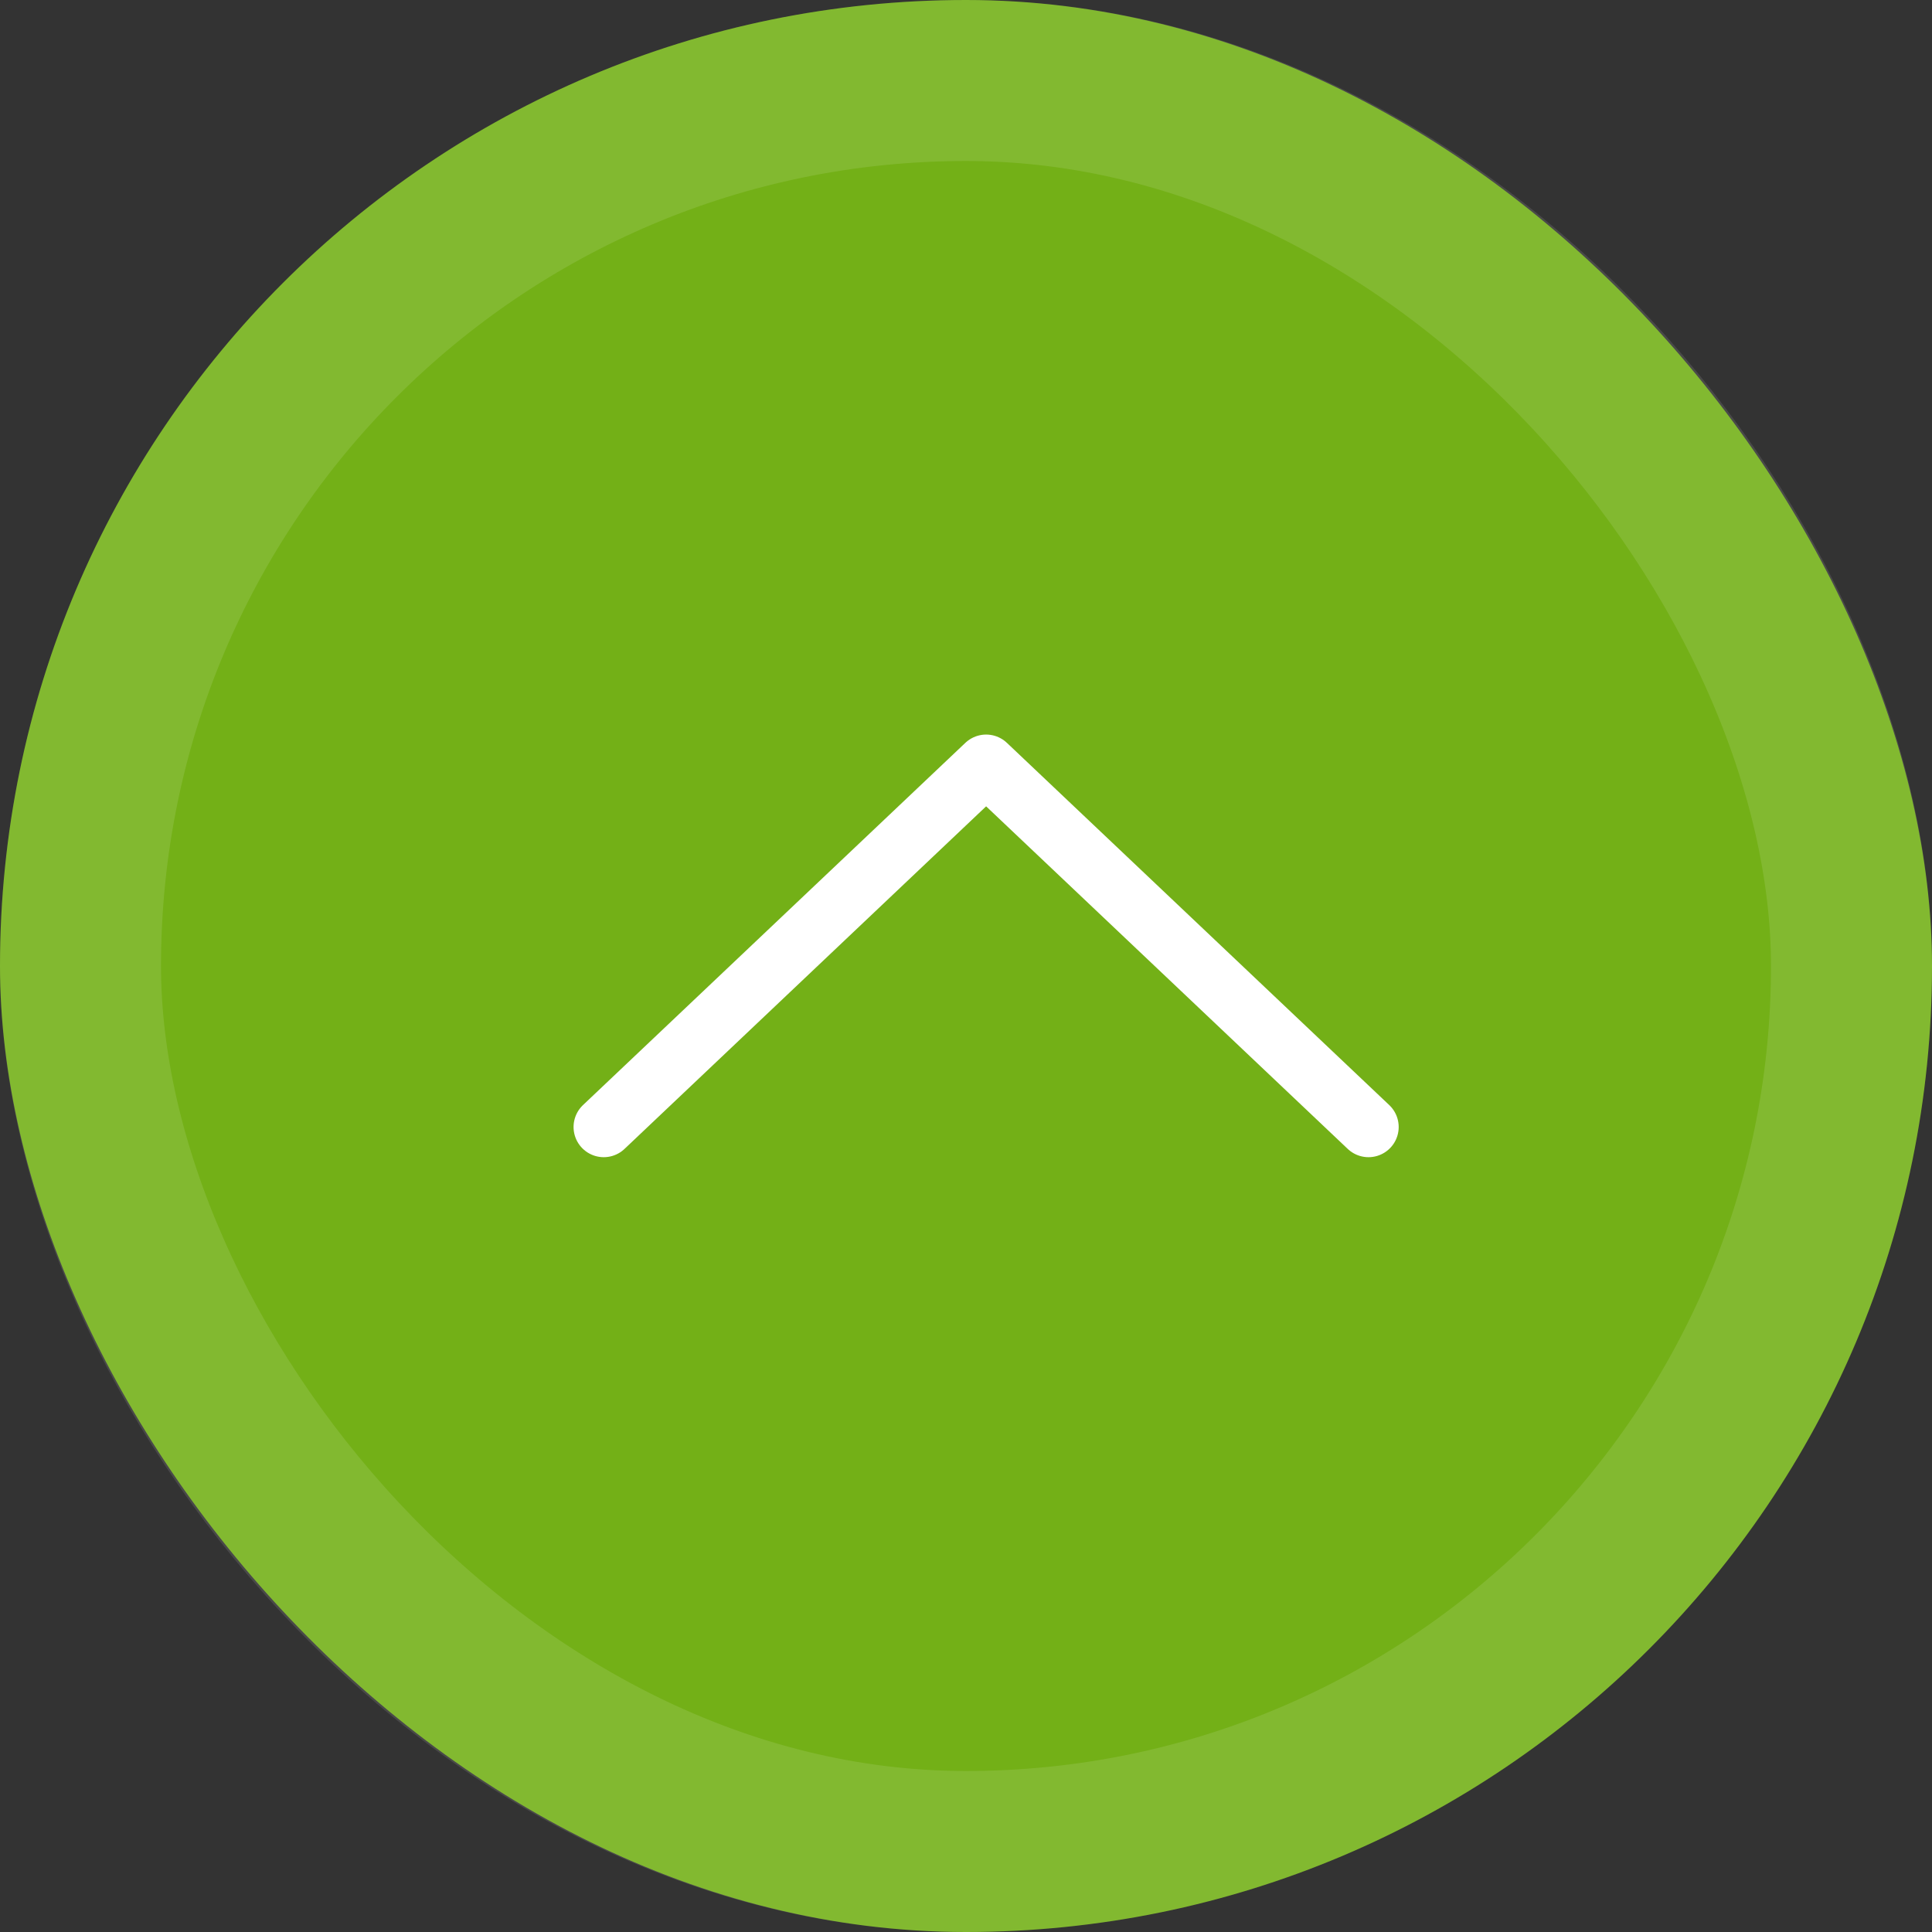
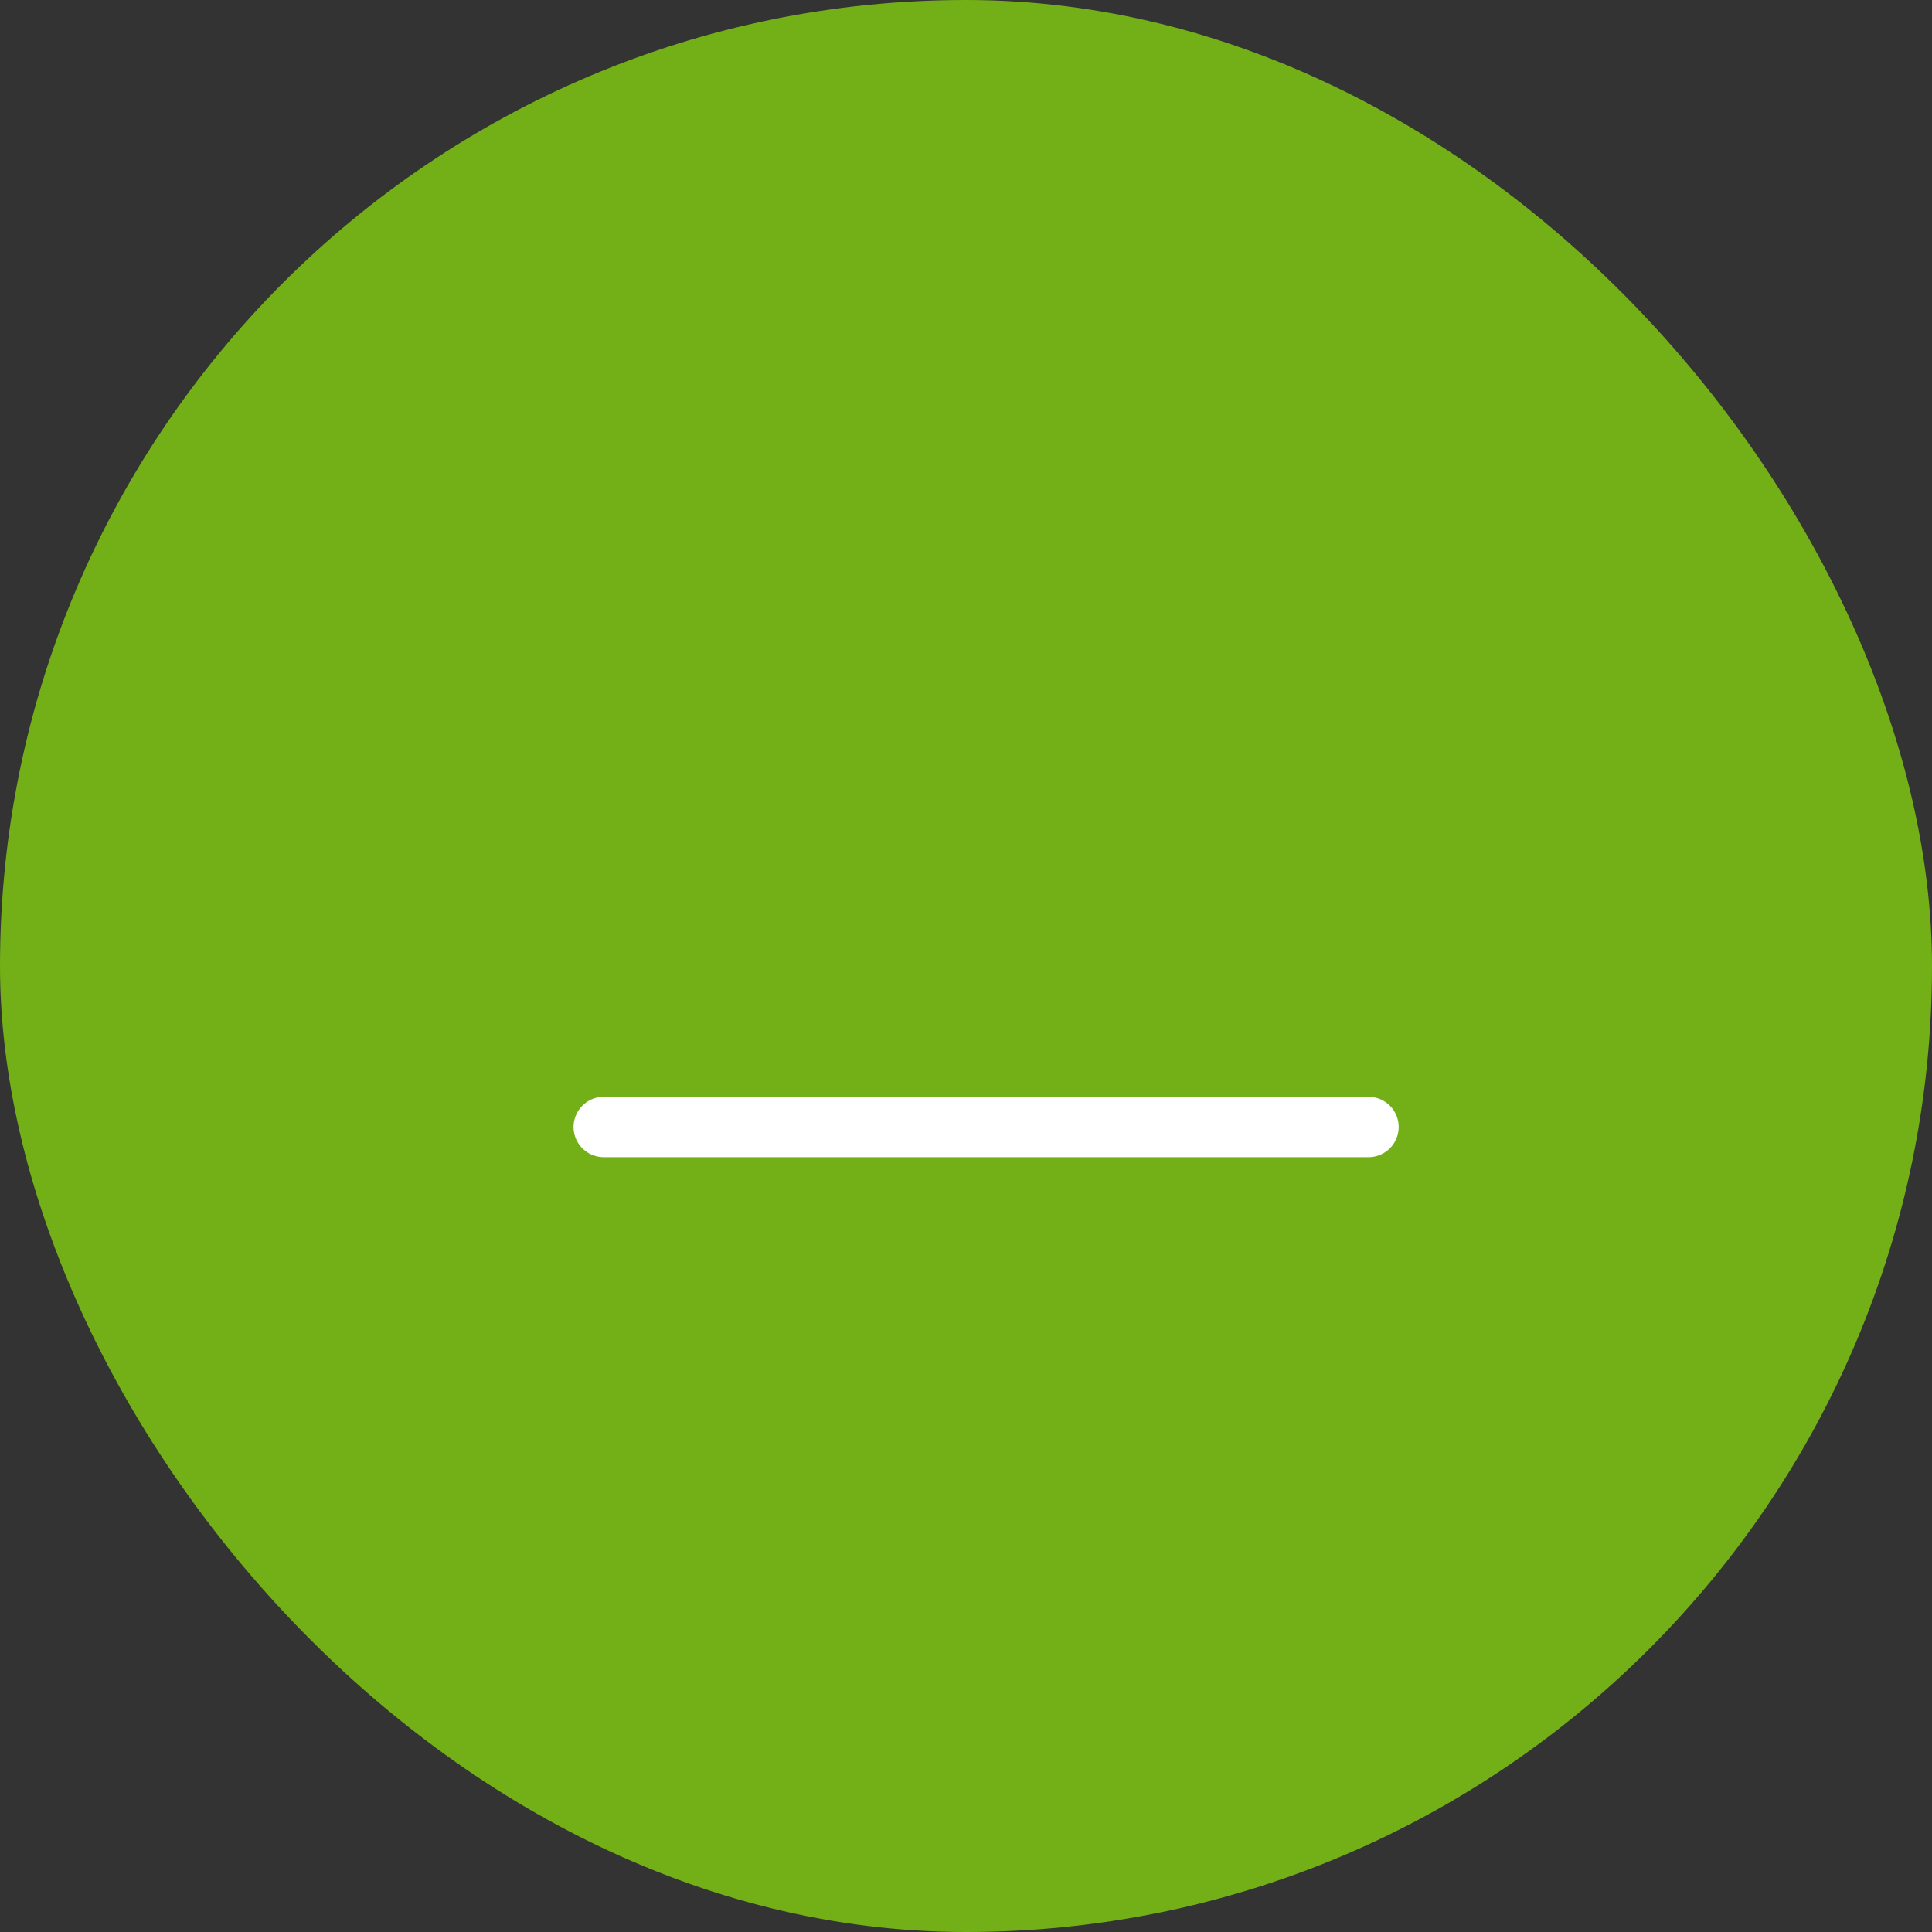
<svg xmlns="http://www.w3.org/2000/svg" width="48" height="48" viewBox="0 0 48 48" fill="none">
  <rect x="0" y="0" width="48" height="48" fill="#333333" stroke="none" />
  <g id="Frame 427321836">
    <rect width="48" height="48" rx="24" fill="#73B017" />
-     <rect x="2" y="2" width="44" height="44" rx="22" stroke="white" stroke-opacity="0.11" stroke-width="4" />
-     <path id="Vector 2" d="M34 28L24.5 19L15 28" stroke="white" stroke-width="1.5" stroke-linecap="round" stroke-linejoin="round" />
+     <path id="Vector 2" d="M34 28L15 28" stroke="white" stroke-width="1.5" stroke-linecap="round" stroke-linejoin="round" />
  </g>
</svg>